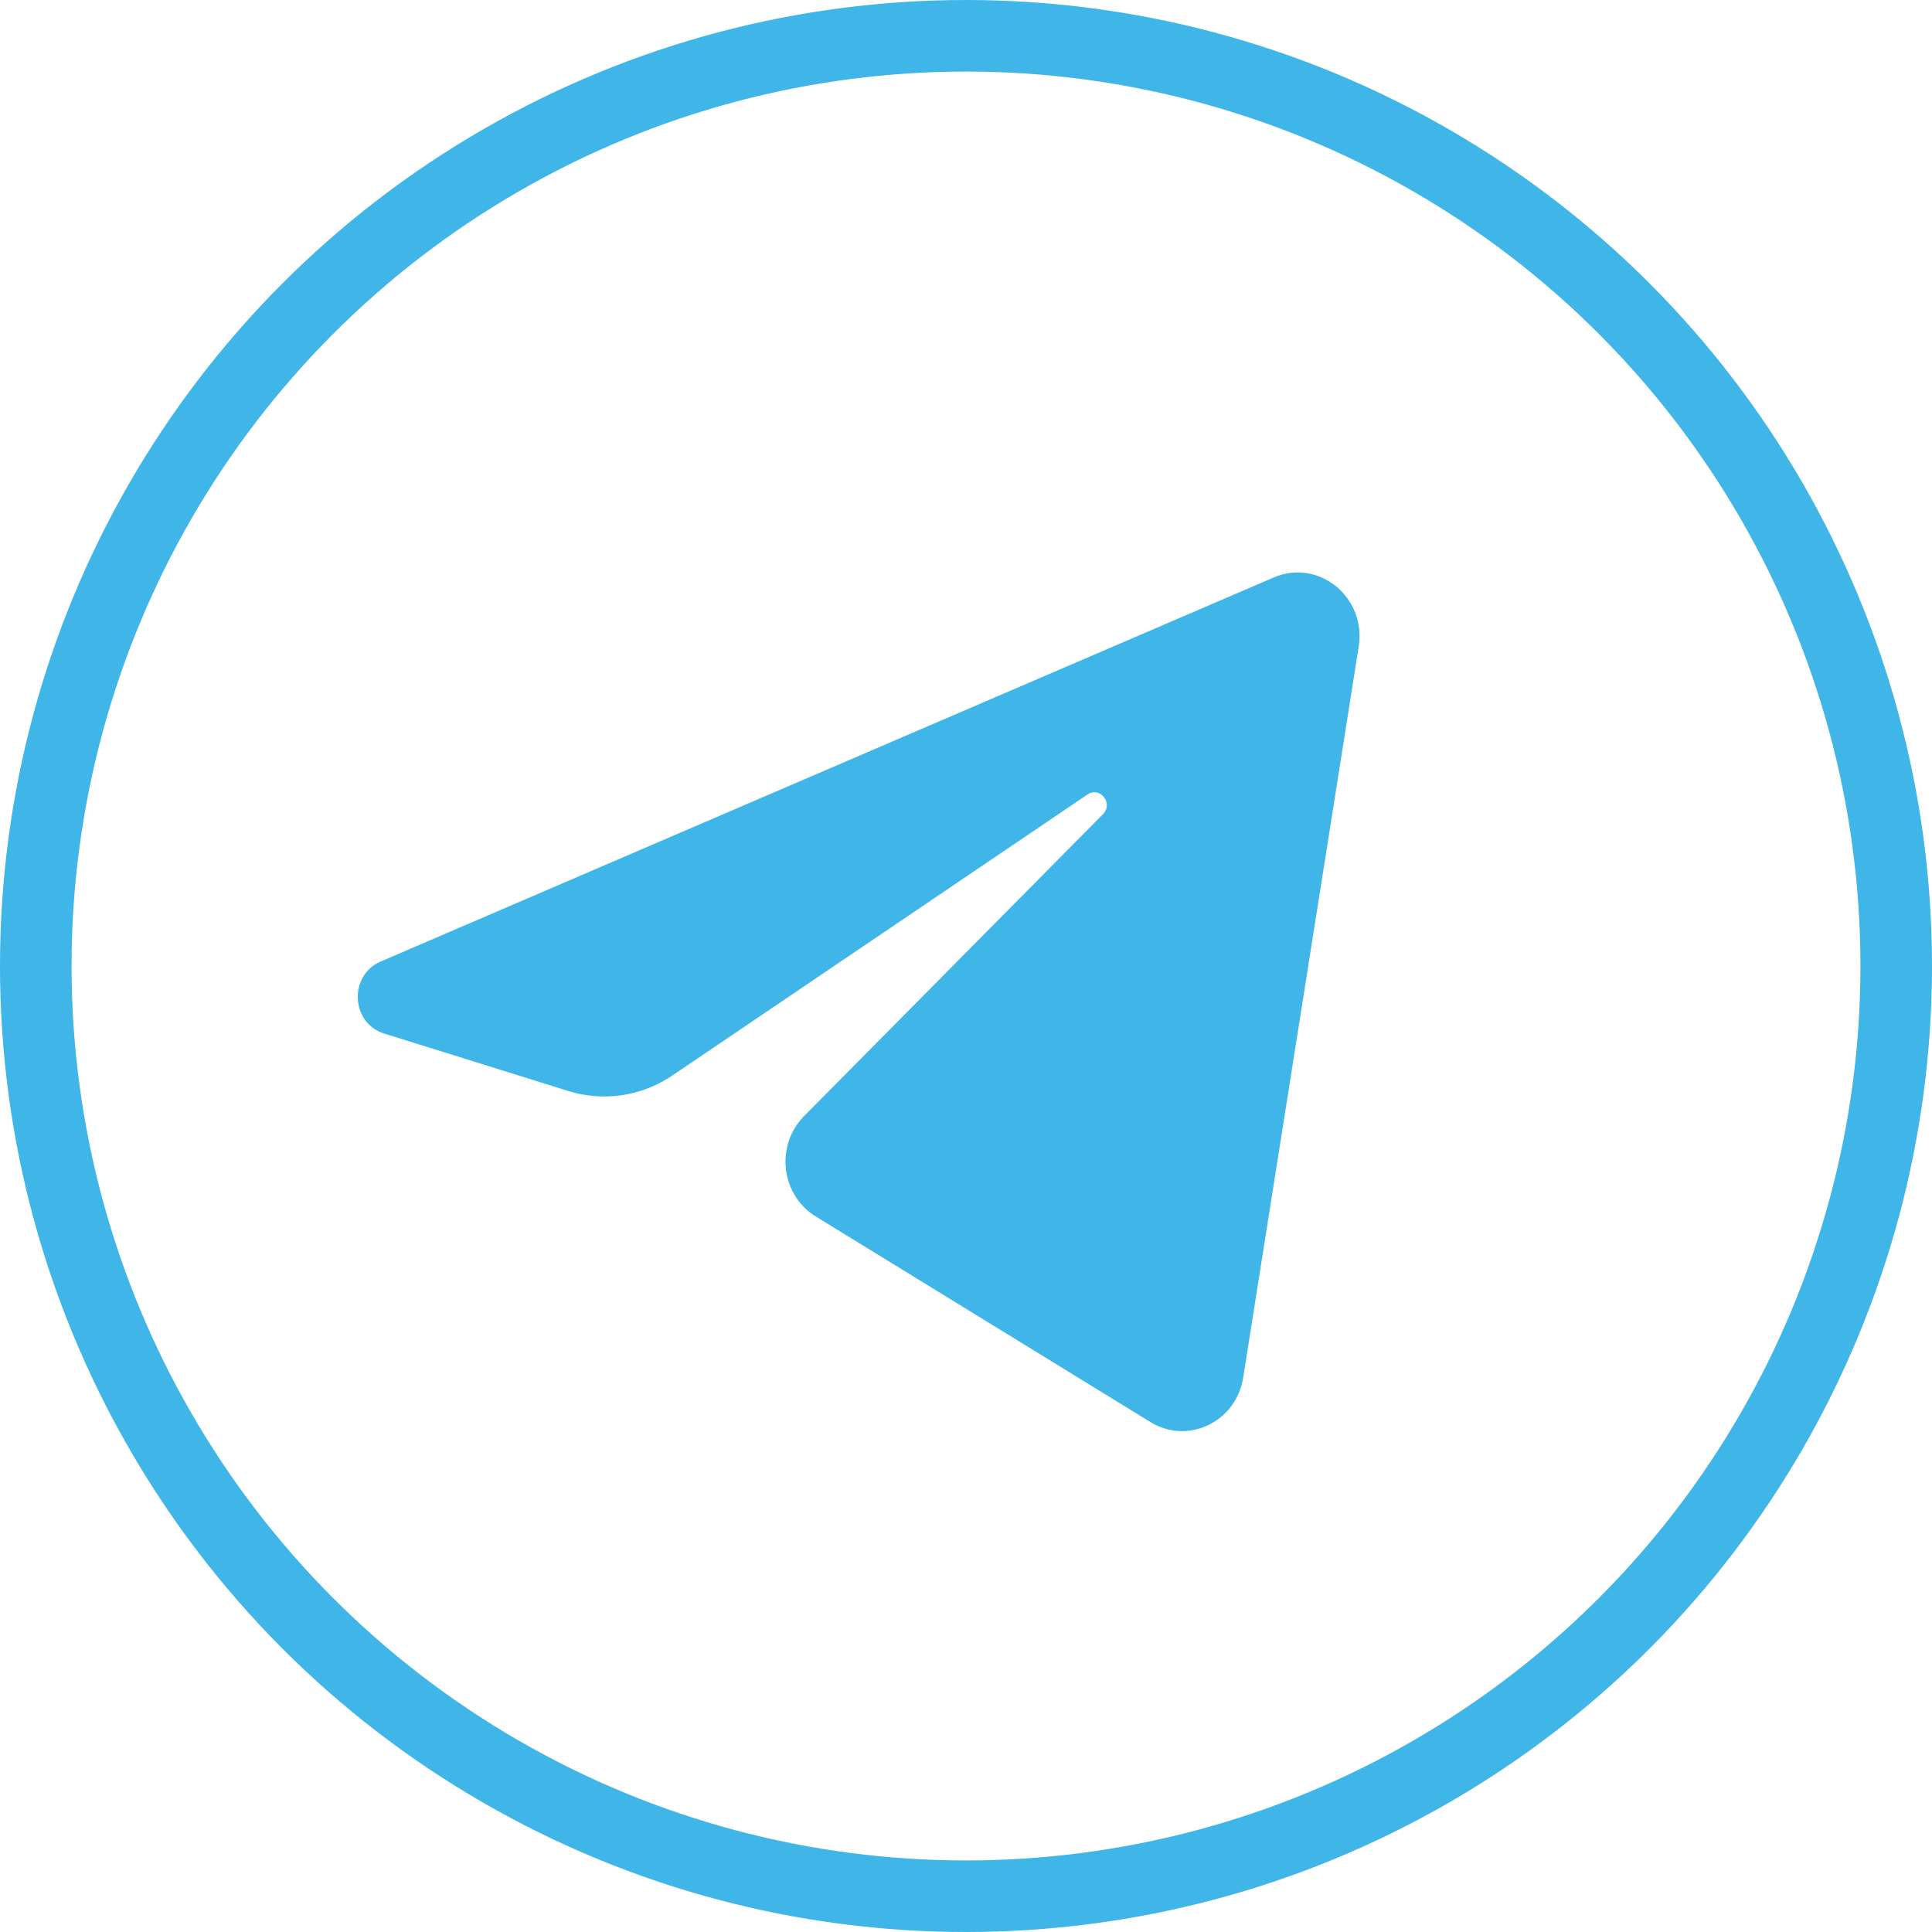
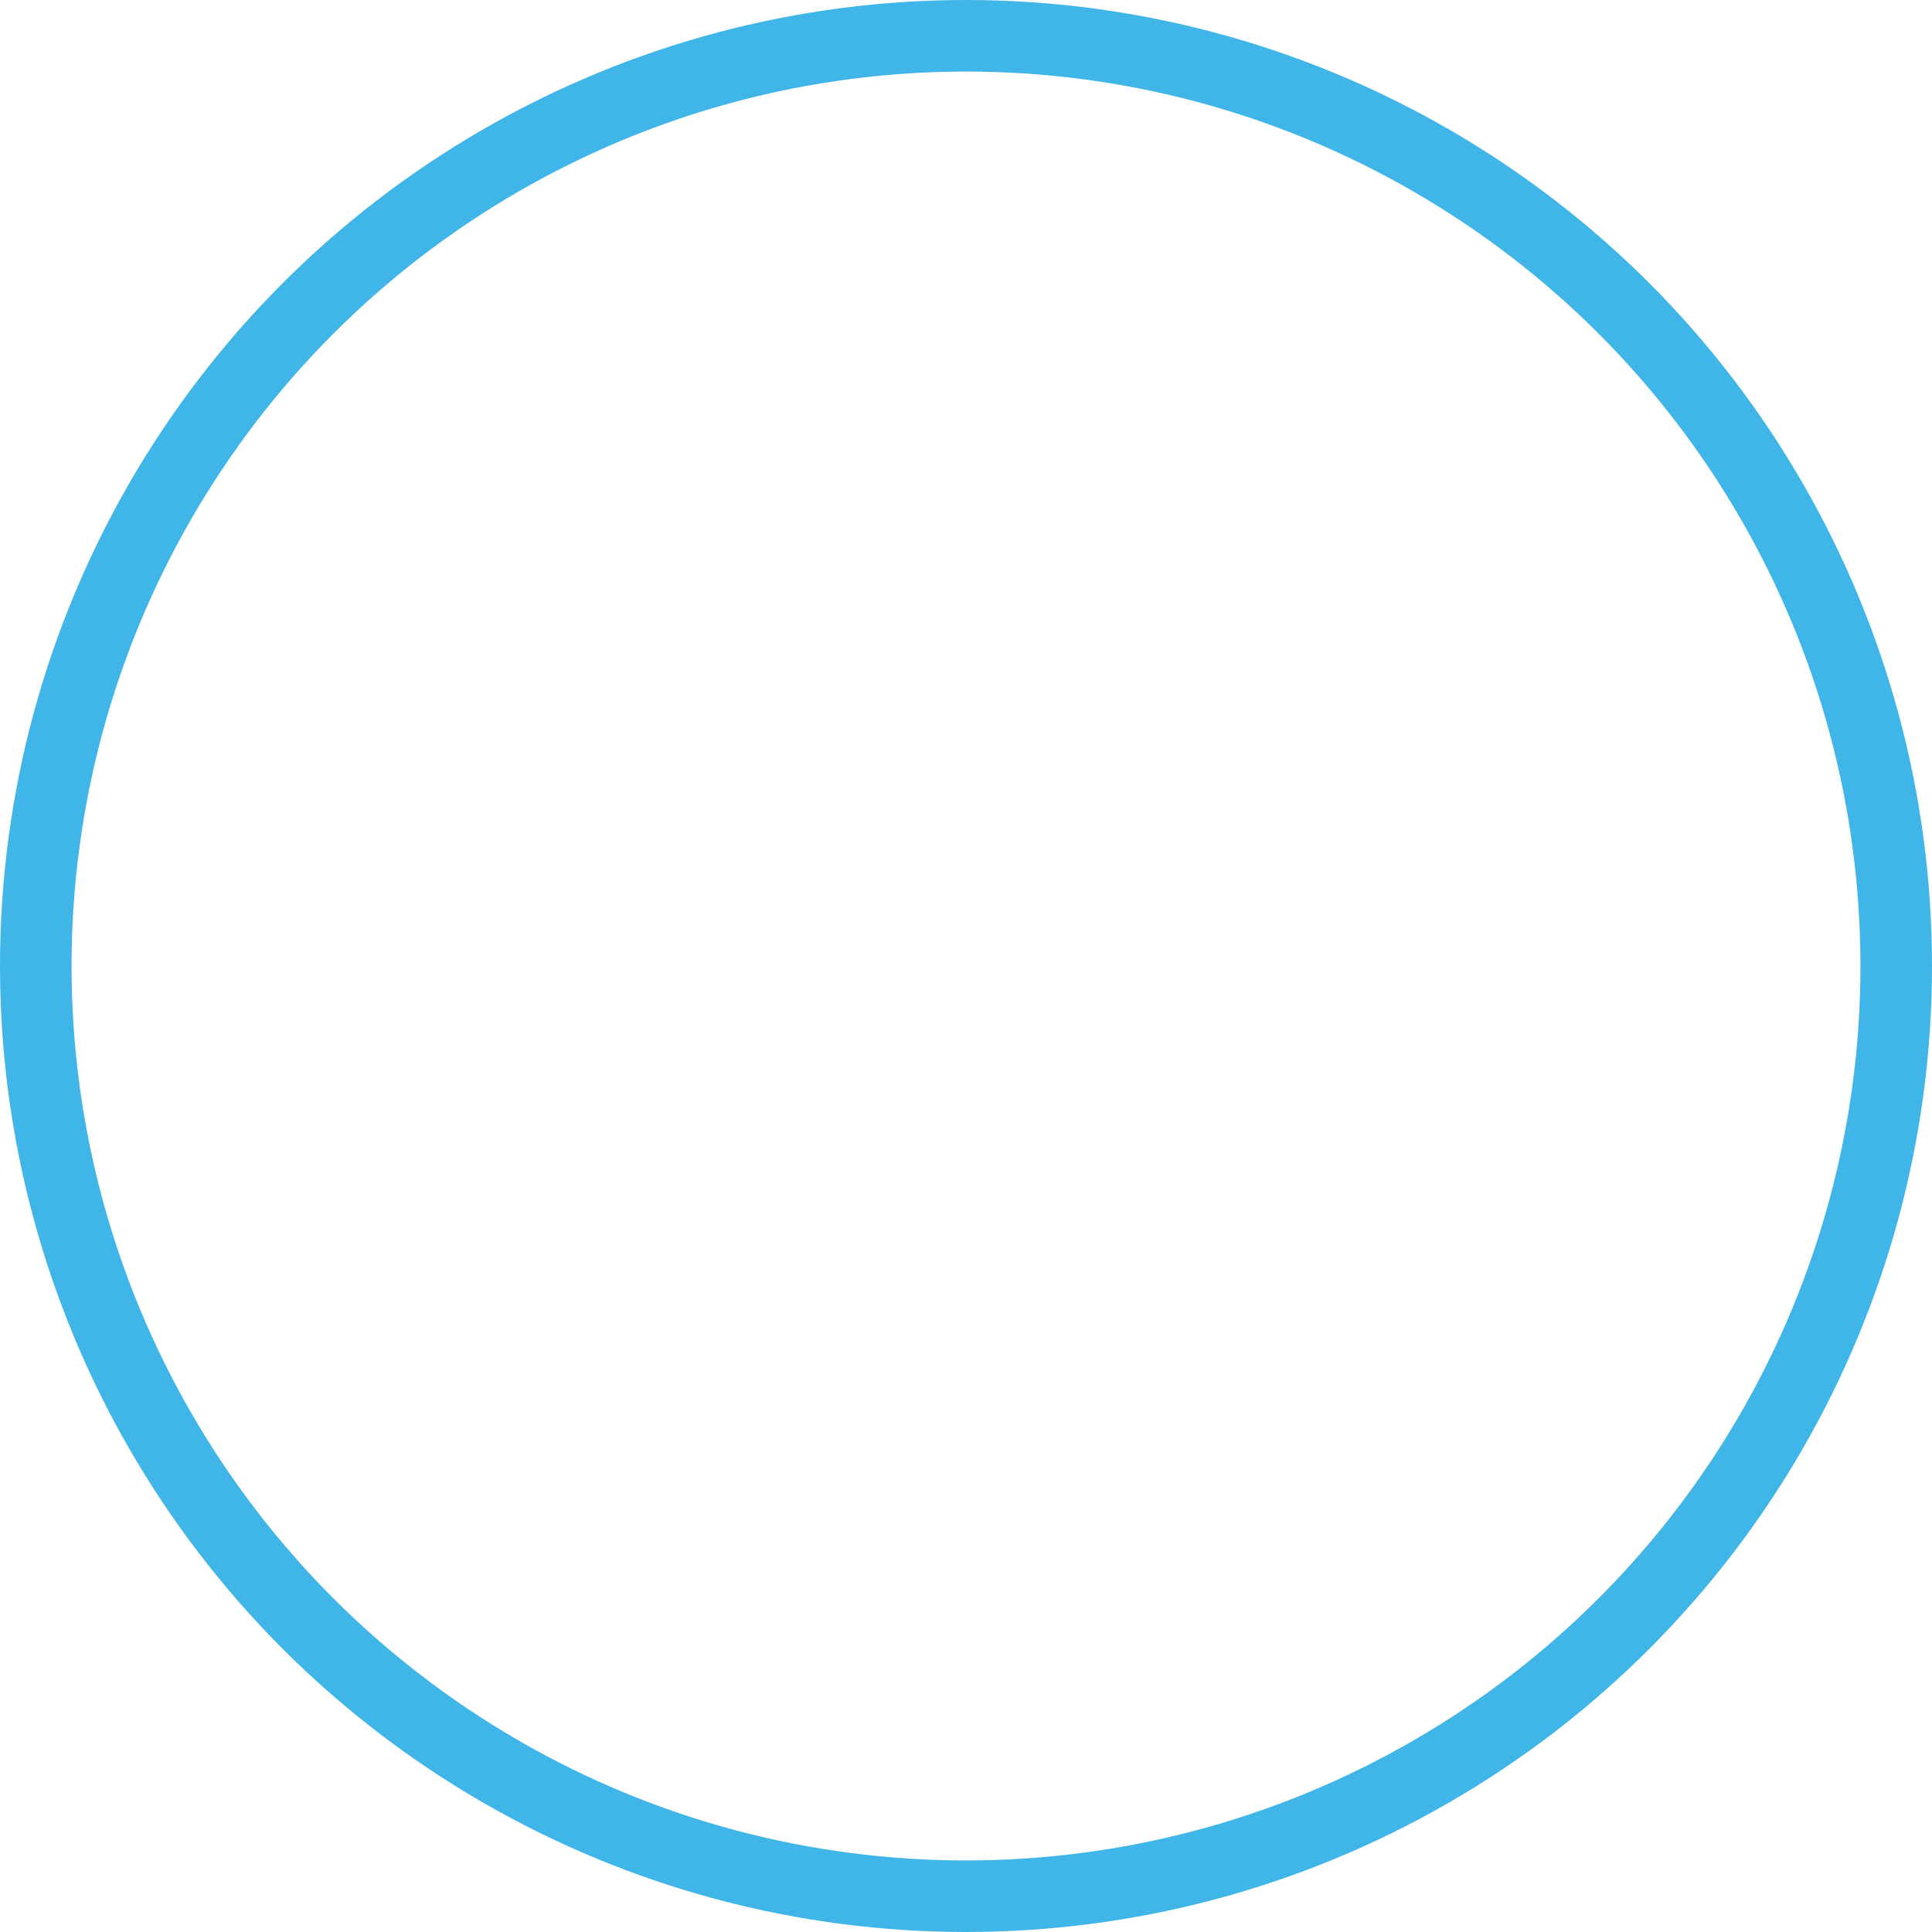
<svg xmlns="http://www.w3.org/2000/svg" width="27" height="27" viewBox="0 0 27 27" fill="none">
  <circle cx="13.5" cy="13.5" r="13" stroke="#40B5E7" />
-   <path d="M18.988 9.036C19.097 8.346 18.427 7.801 17.801 8.07L5.319 13.438C4.87 13.632 4.903 14.299 5.369 14.444L7.943 15.247C8.434 15.4 8.966 15.321 9.395 15.031L15.198 11.103C15.373 10.985 15.564 11.228 15.414 11.379L11.237 15.598C10.832 16.008 10.912 16.701 11.4 17L16.077 19.873C16.601 20.196 17.276 19.872 17.374 19.251L18.988 9.036Z" fill="#40B5E7" />
</svg>